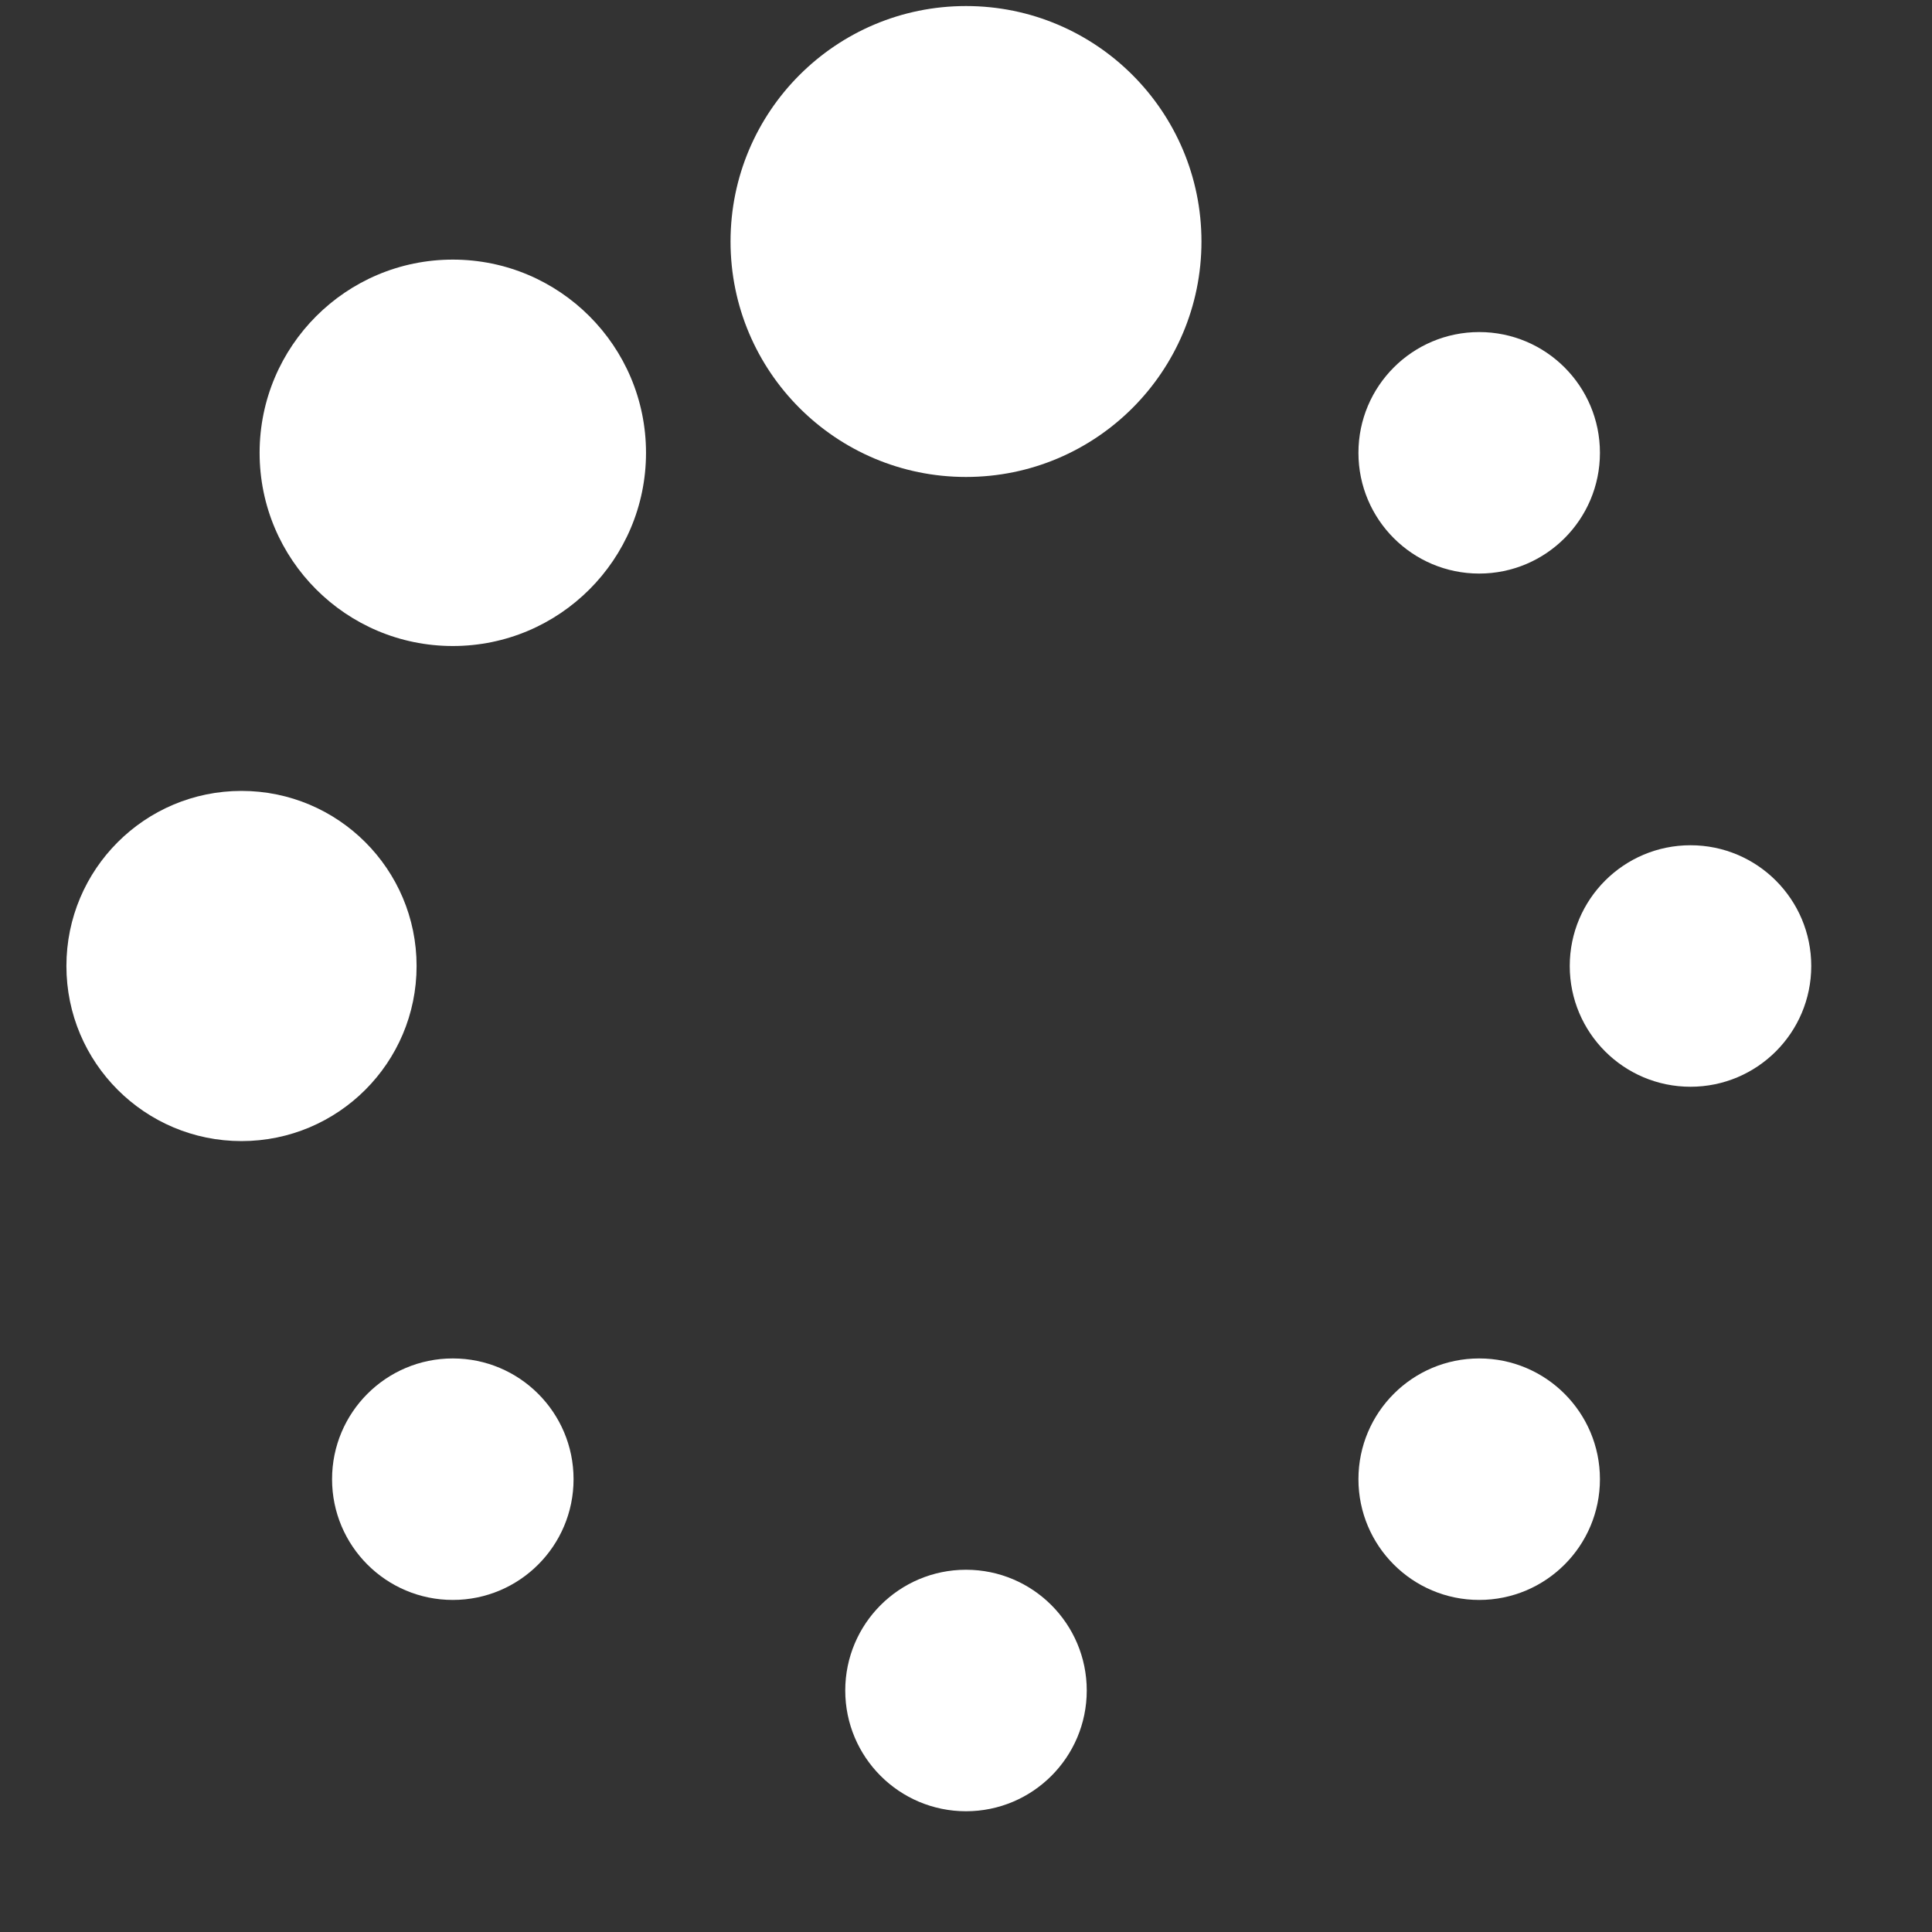
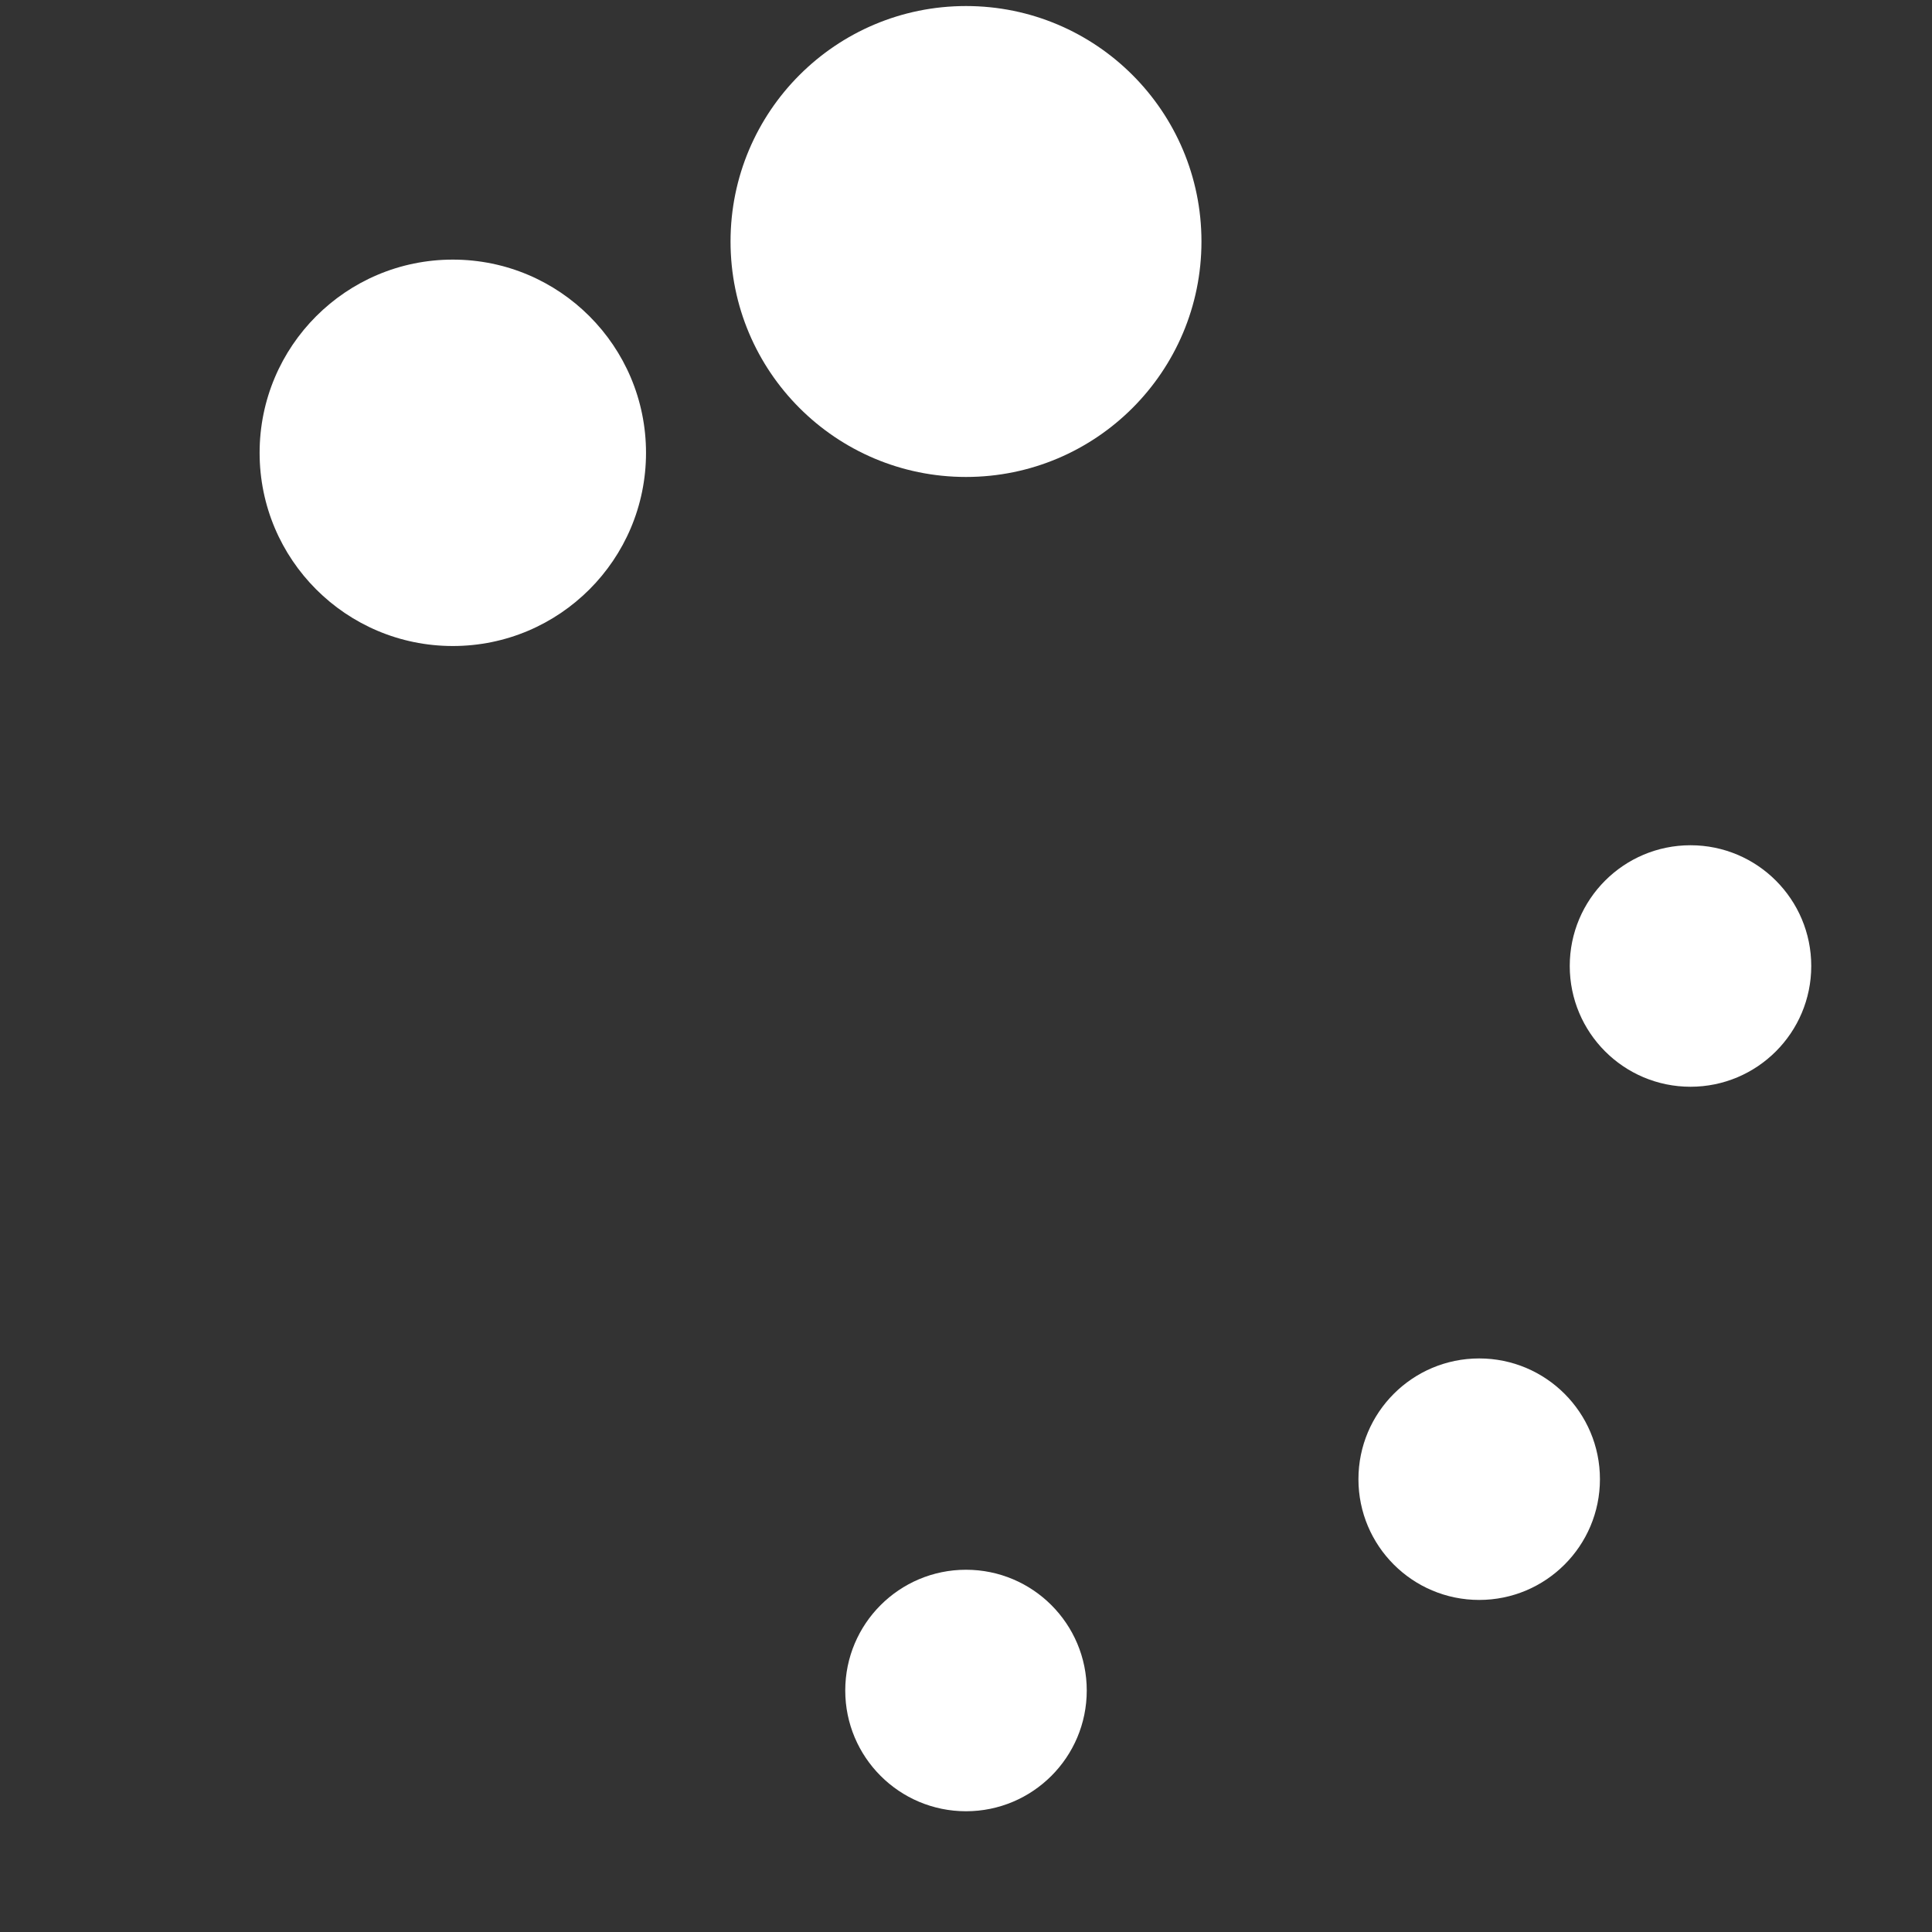
<svg xmlns="http://www.w3.org/2000/svg" version="1.1" id="Layer_1" x="0px" y="0px" viewBox="0 0 32 32" height="32px" width="32px" style="enable-background:new 0 0 32 32;" xml:space="preserve">
  <rect x="0" y="0" width="32" height="32" fill="#333333" stroke="none" />
  <style type="text/css">
	.st0{fill:#FFFFFF;}
</style>
  <g>
    <circle class="st0" cx="28" cy="16" r="2" />
    <circle class="st0" cx="24.5" cy="24.5" r="2" />
    <circle class="st0" cx="16" cy="28" r="2" />
-     <circle class="st0" cx="7.5" cy="24.5" r="2" />
-     <circle class="st0" cx="4" cy="16" r="2.9" />
    <circle class="st0" cx="7.5" cy="7.5" r="3.2" />
    <circle class="st0" cx="16" cy="4" r="3.9" />
-     <circle class="st0" cx="24.5" cy="7.5" r="2" />
  </g>
</svg>